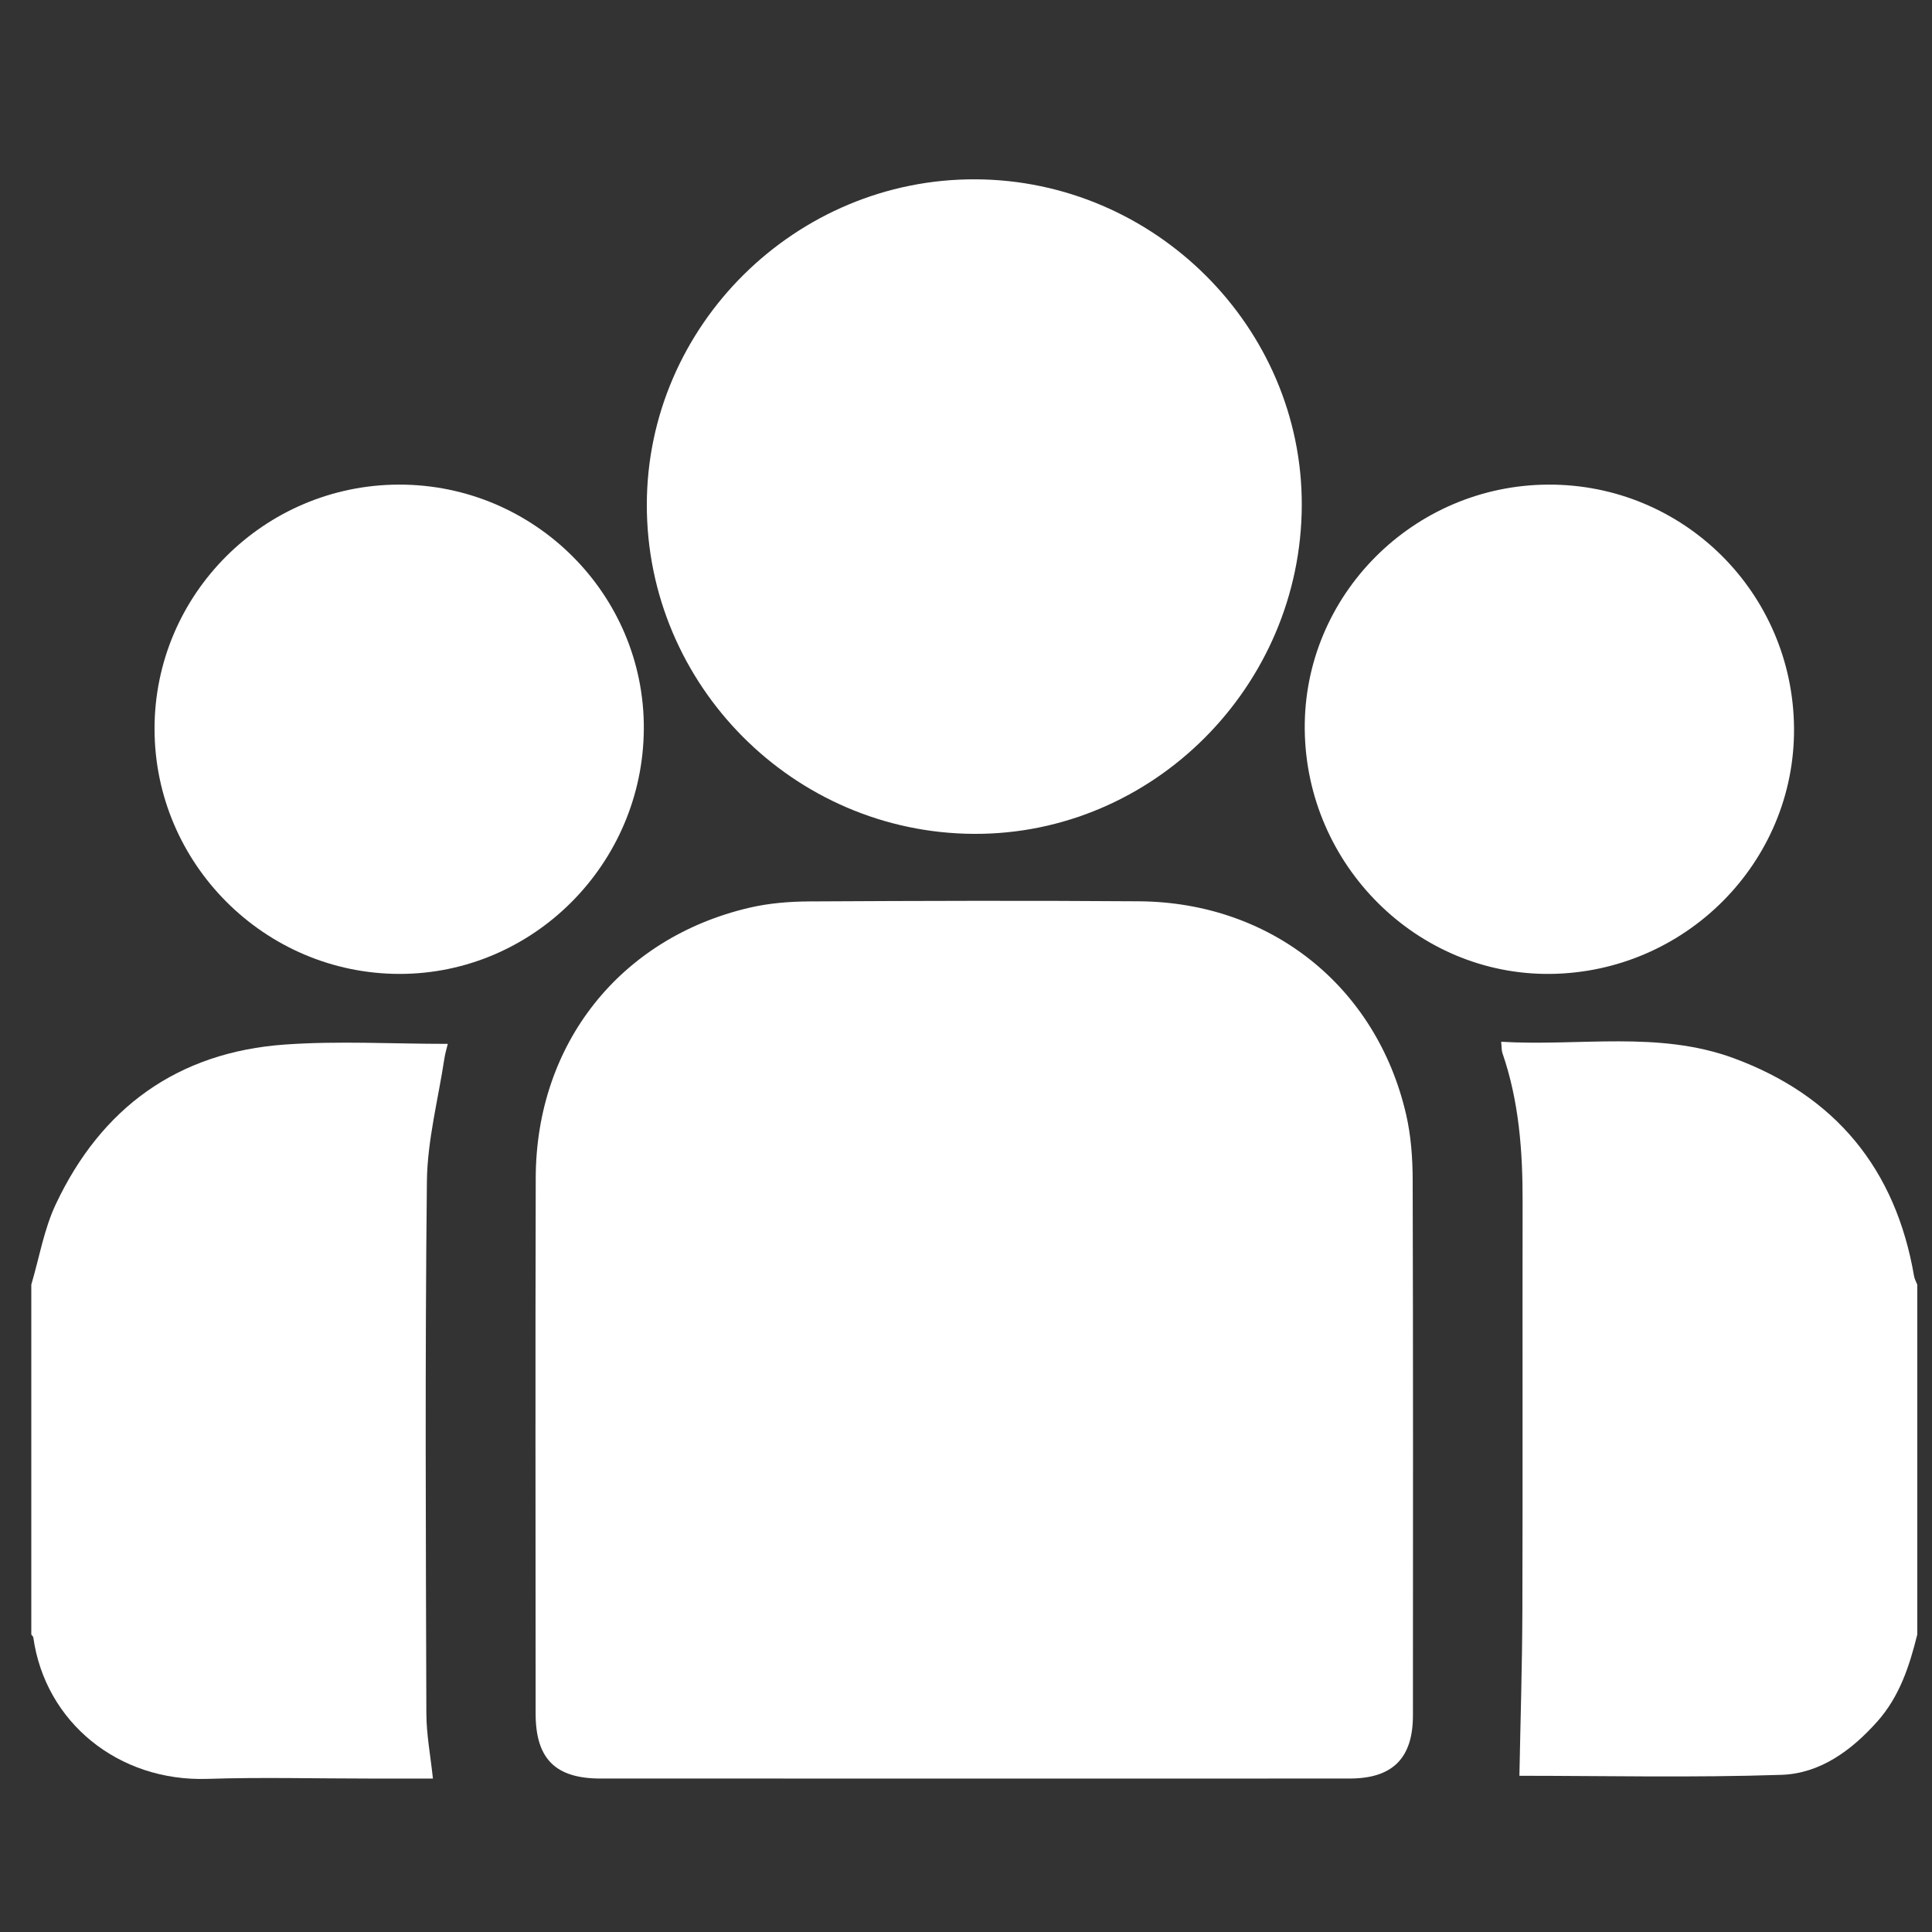
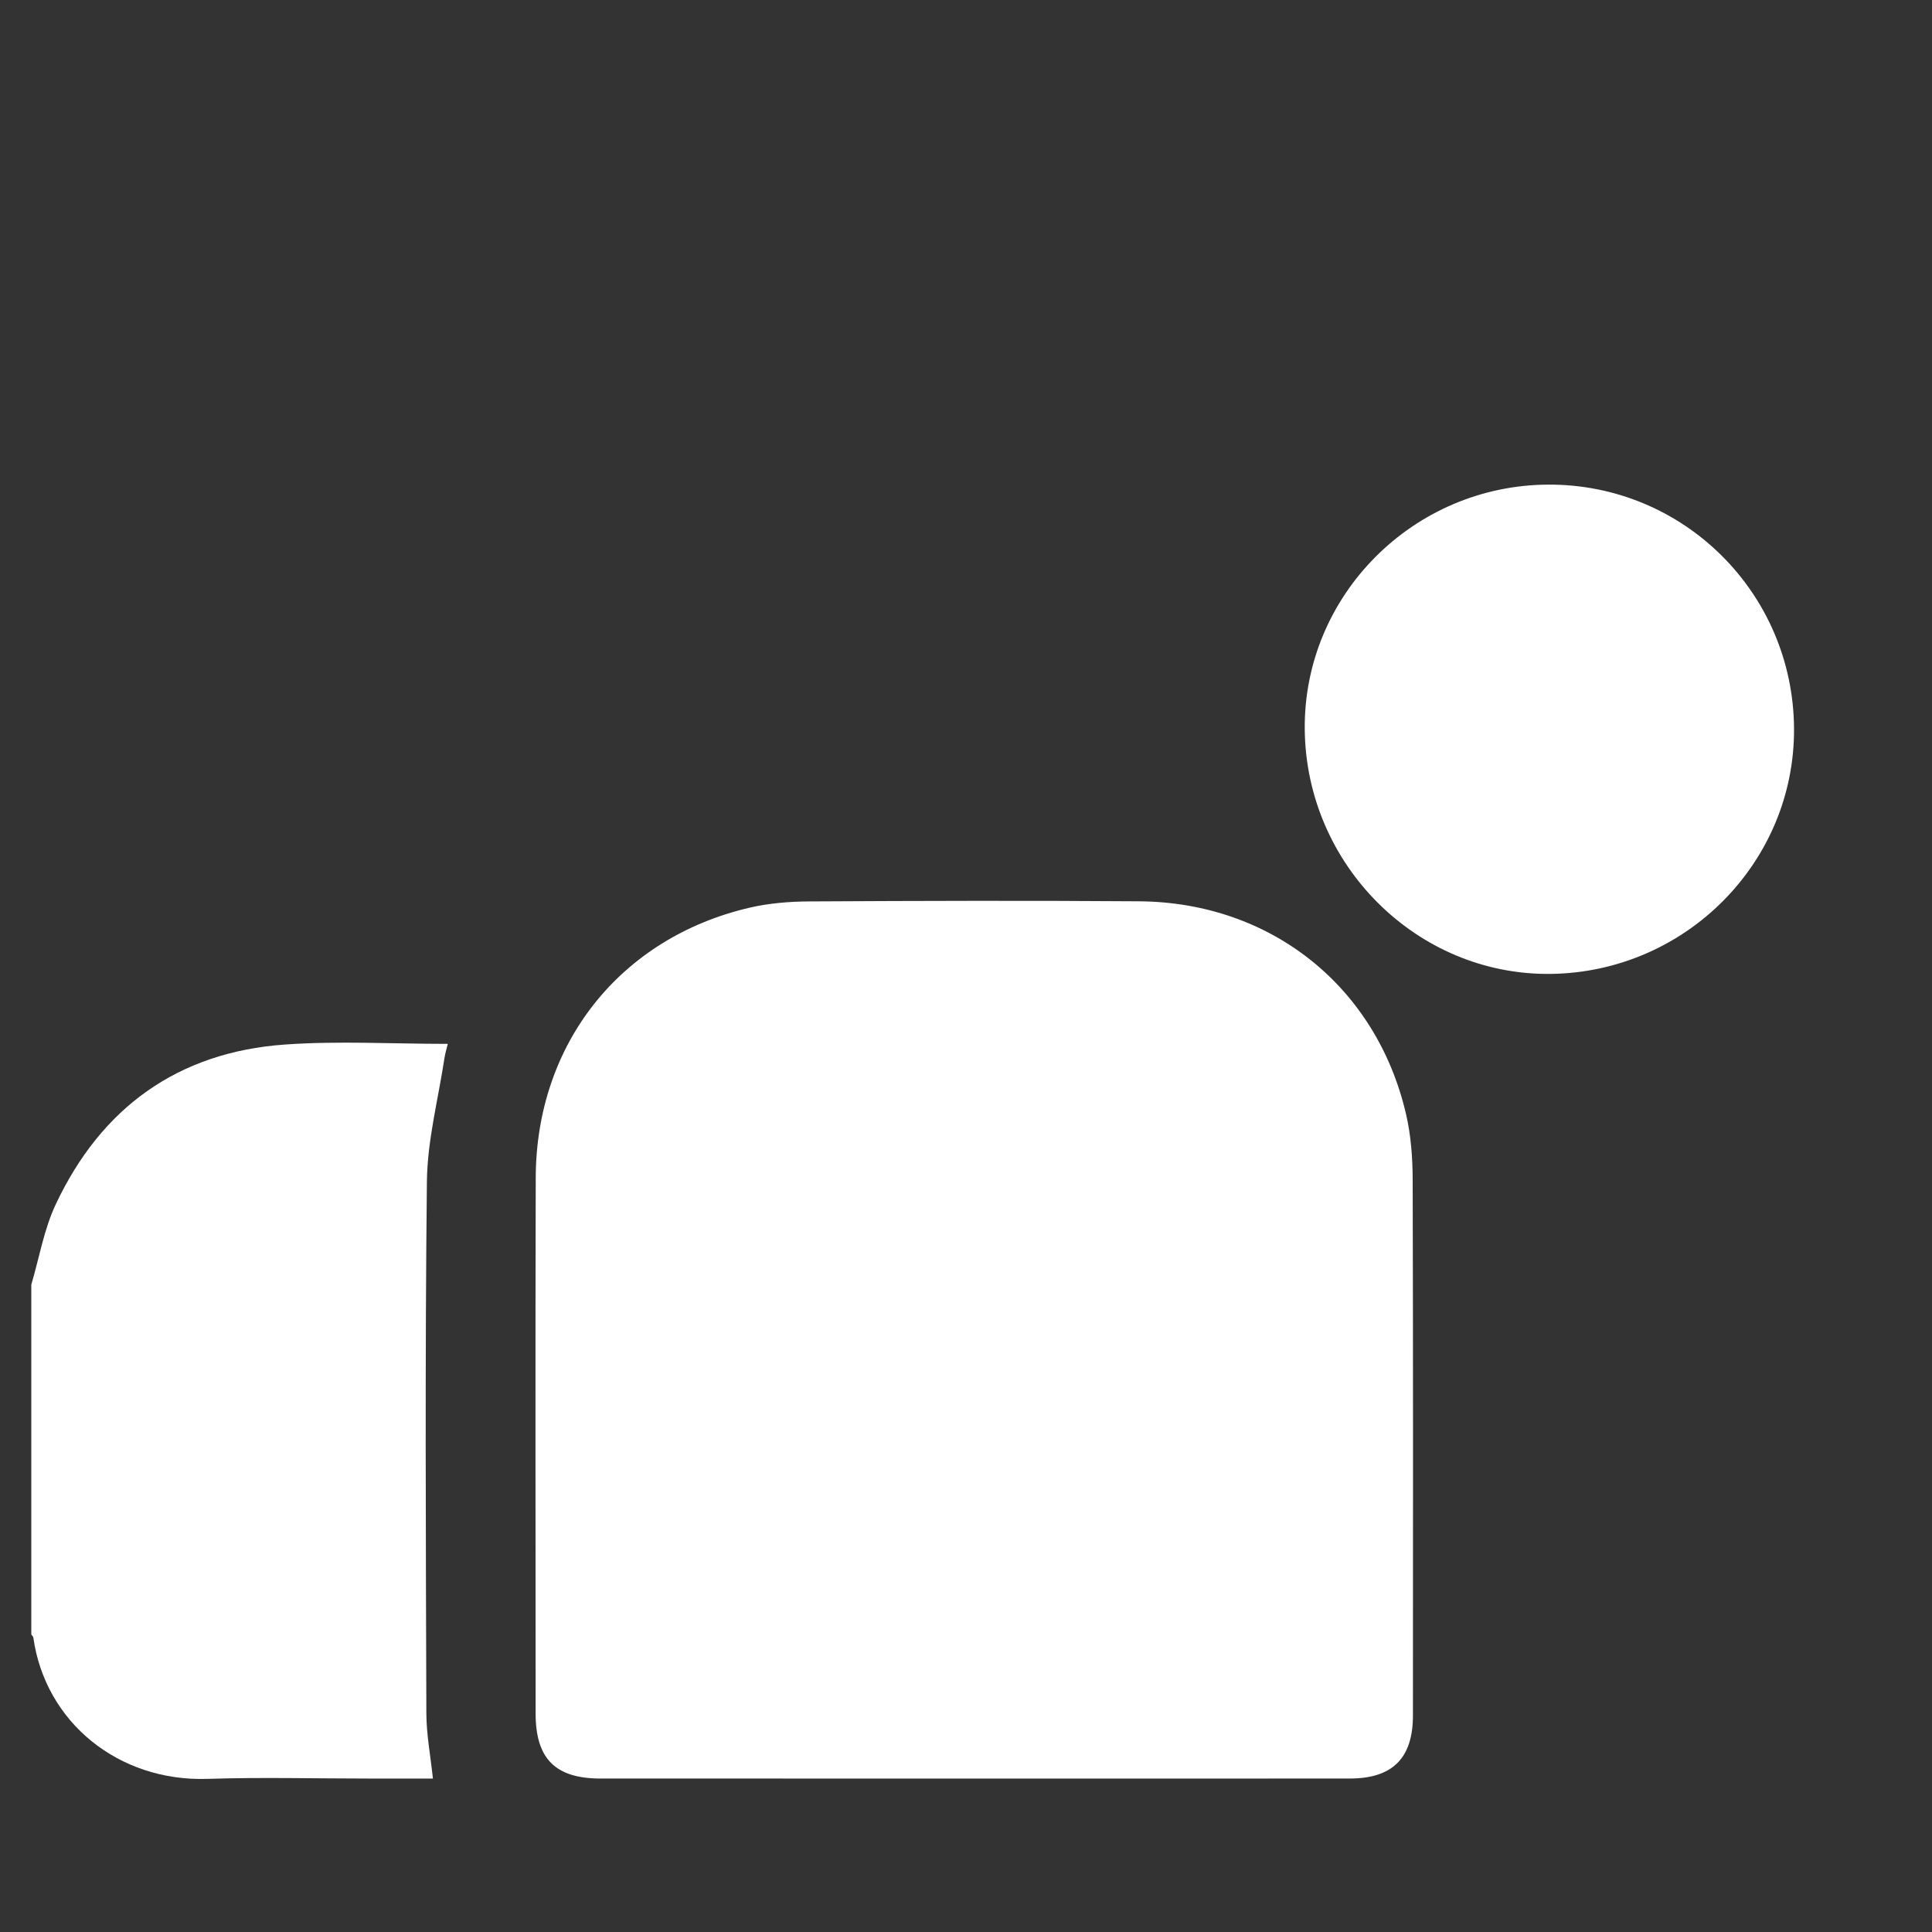
<svg xmlns="http://www.w3.org/2000/svg" version="1.1" id="Layer_1" x="0px" y="0px" width="419.635px" height="419.636px" viewBox="0 0 419.635 419.636" enable-background="new 0 0 419.635 419.636" xml:space="preserve">
  <rect x="0" y="0" width="419.635" height="419.636" fill="#333333" stroke="none" />
  <g>
-     <path fill-rule="evenodd" clip-rule="evenodd" fill="#FFFFFF" d="M6.8,279.023c1.727-5.832,2.747-11.996,5.307-17.437   c9.872-20.983,26.504-33.055,49.762-34.709c11.631-0.828,23.37-0.145,35.392-0.145c-0.268,1.124-0.578,2.105-0.729,3.11   c-1.346,8.919-3.709,17.832-3.808,26.768c-0.424,38.509-0.23,77.025-0.118,115.538c0.014,4.603,0.904,9.203,1.426,14.158   c-4.53,0-9.17,0-13.81,0c-11.728,0-23.464-0.309-35.18,0.07c-19.353,0.625-35.223-12.32-37.805-30.702   c-0.032-0.23-0.286-0.431-0.437-0.645C6.8,329.694,6.8,304.359,6.8,279.023z" />
-     <path fill-rule="evenodd" clip-rule="evenodd" fill="#FFFFFF" d="M416.436,355.03c-1.708,6.858-3.842,13.467-8.716,18.927   c-5.627,6.304-12.441,11.263-20.77,11.541c-19.264,0.644-38.564,0.205-56.931,0.205c0.222-11.814,0.605-23.878,0.645-35.942   c0.095-29.584-0.004-59.17,0.049-88.754c0.02-10.98-0.769-21.821-4.389-32.297c-0.202-0.587-0.145-1.263-0.262-2.437   c17.04,1.012,34.17-2.45,50.51,3.573c22.075,8.137,35.188,24.061,39.172,47.357c0.108,0.628,0.456,1.216,0.692,1.822   C416.436,304.359,416.436,329.694,416.436,355.03z" />
+     <path fill-rule="evenodd" clip-rule="evenodd" fill="#FFFFFF" d="M6.8,279.023c1.727-5.832,2.747-11.996,5.307-17.437   c9.872-20.983,26.504-33.055,49.762-34.709c11.631-0.828,23.37-0.145,35.392-0.145c-0.268,1.124-0.578,2.105-0.729,3.11   c-1.346,8.919-3.709,17.832-3.808,26.768c-0.424,38.509-0.23,77.025-0.118,115.538c0.014,4.603,0.904,9.203,1.426,14.158   c-4.53,0-9.17,0-13.81,0c-11.728,0-23.464-0.309-35.18,0.07c-19.353,0.625-35.223-12.32-37.805-30.702   c-0.032-0.23-0.286-0.431-0.437-0.645z" />
    <path fill-rule="evenodd" clip-rule="evenodd" fill="#FFFFFF" d="M211.607,386.307c-27.057,0-54.115,0.009-81.172-0.004   c-9.814-0.005-14.093-4.291-14.096-14.115c-0.009-38.787-0.08-77.574,0.023-116.36c0.077-29.081,18.303-52.104,46.416-58.67   c4.235-0.989,8.701-1.345,13.063-1.368c23.857-0.128,47.717-0.199,71.575-0.025c28.607,0.208,51.544,18.504,57.98,46.234   c1.072,4.618,1.427,9.493,1.44,14.251c0.111,38.787,0.072,77.573,0.056,116.36c-0.004,9.273-4.421,13.683-13.714,13.69   C265.988,386.32,238.798,386.307,211.607,386.307z" />
-     <path fill-rule="evenodd" clip-rule="evenodd" fill="#FFFFFF" d="M211.89,38.949c38.962,0.178,70.983,32.173,70.859,70.801   c-0.126,39.297-32.305,71.55-71.204,71.367c-39.18-0.185-71.102-32.312-71.055-71.512C140.537,70.729,172.833,38.771,211.89,38.949   z" />
-     <path fill-rule="evenodd" clip-rule="evenodd" fill="#FFFFFF" d="M33.567,158.329c-0.022-29.246,23.838-53.061,53.174-53.071   c29.359-0.01,53.271,23.889,53.099,53.072c-0.174,29.333-24.057,53.256-53.119,53.205C57.469,211.483,33.589,187.58,33.567,158.329   z" />
    <path fill-rule="evenodd" clip-rule="evenodd" fill="#FFFFFF" d="M389.667,158.157c0.221,29.112-23.575,53.086-52.981,53.378   c-28.913,0.287-52.956-23.639-53.291-53.033c-0.332-29.114,23.548-53.138,52.926-53.244   C365.646,105.151,389.444,128.75,389.667,158.157z" />
  </g>
</svg>